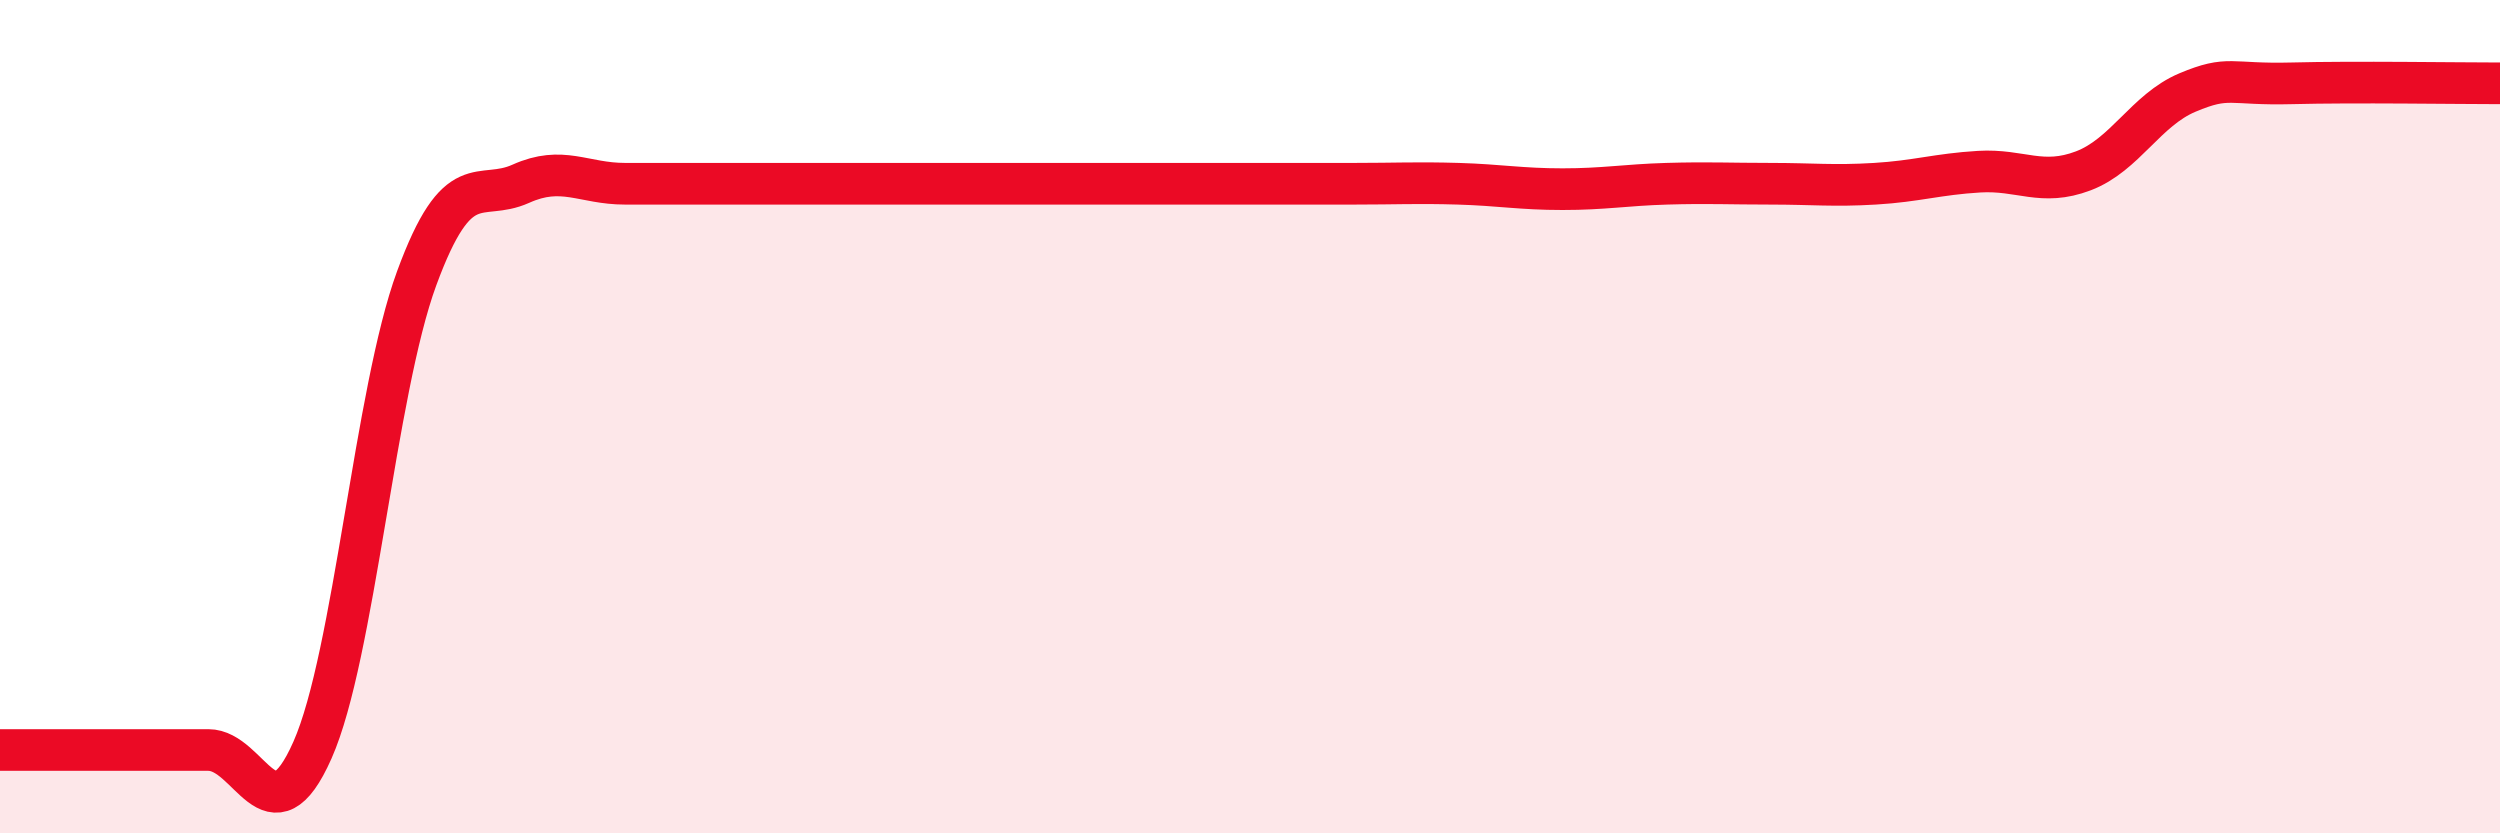
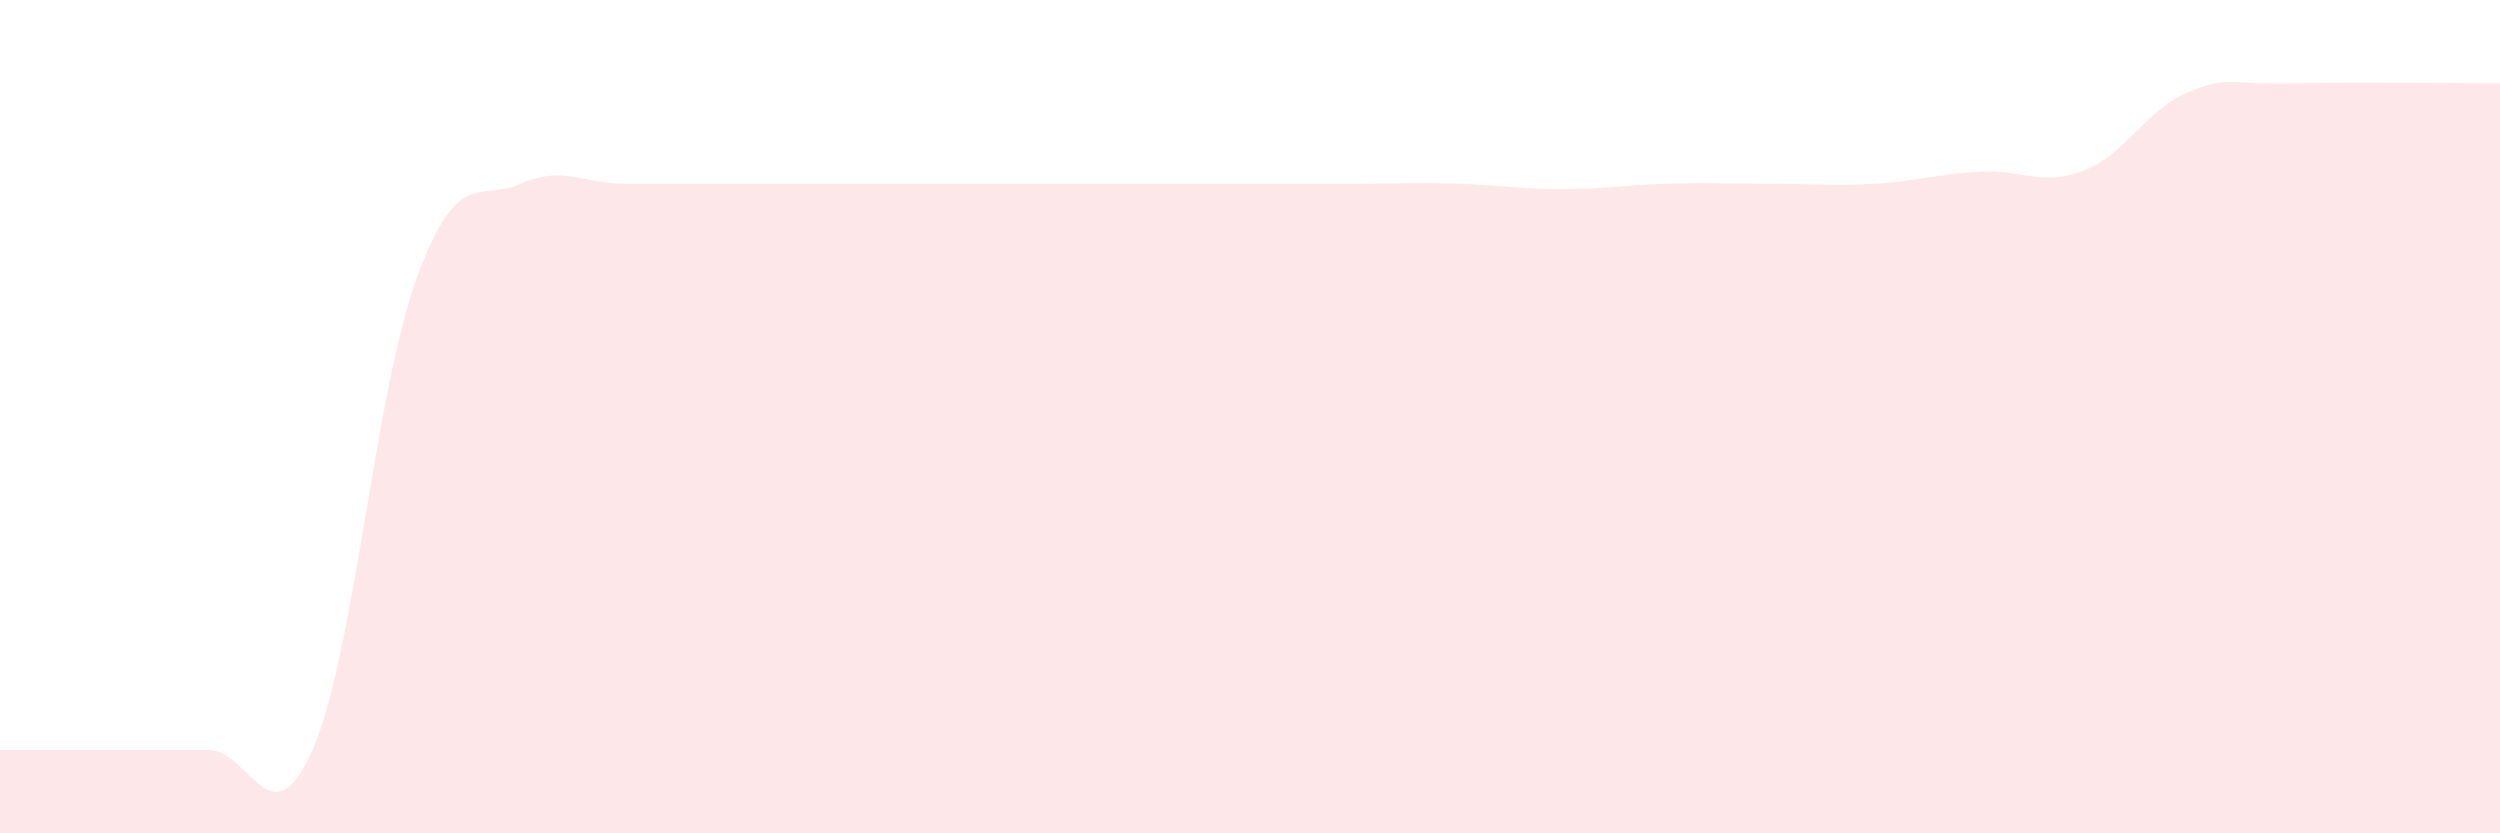
<svg xmlns="http://www.w3.org/2000/svg" width="60" height="20" viewBox="0 0 60 20">
-   <path d="M 0,18 C 0.5,18 1.5,18 2.5,18 C 3.5,18 4,18 5,18 C 6,18 6.5,20.26 7.5,18 C 8.5,15.74 9,9.4 10,6.68 C 11,3.96 11.5,4.86 12.5,4.41 C 13.5,3.96 14,4.41 15,4.41 C 16,4.41 16.5,4.41 17.5,4.41 C 18.5,4.41 19,4.41 20,4.41 C 21,4.41 21.5,4.41 22.5,4.41 C 23.5,4.41 24,4.41 25,4.41 C 26,4.41 26.5,4.41 27.5,4.41 C 28.5,4.41 29,4.41 30,4.41 C 31,4.41 31.5,4.41 32.5,4.41 C 33.5,4.41 34,4.38 35,4.41 C 36,4.44 36.5,4.54 37.5,4.54 C 38.5,4.54 39,4.44 40,4.41 C 41,4.38 41.5,4.41 42.5,4.41 C 43.5,4.41 44,4.47 45,4.41 C 46,4.35 46.5,4.18 47.5,4.12 C 48.5,4.06 49,4.48 50,4.1 C 51,3.72 51.5,2.64 52.5,2.22 C 53.5,1.8 53.5,2.04 55,2 C 56.5,1.96 59,2 60,2L60 20L0 20Z" fill="#EB0A25" opacity="0.1" stroke-linecap="round" stroke-linejoin="round" />
-   <path d="M 0,18 C 0.5,18 1.5,18 2.5,18 C 3.5,18 4,18 5,18 C 6,18 6.5,20.26 7.5,18 C 8.5,15.74 9,9.4 10,6.68 C 11,3.96 11.5,4.86 12.5,4.41 C 13.5,3.96 14,4.41 15,4.41 C 16,4.41 16.5,4.41 17.5,4.41 C 18.5,4.41 19,4.41 20,4.41 C 21,4.41 21.5,4.41 22.5,4.41 C 23.5,4.41 24,4.41 25,4.41 C 26,4.41 26.5,4.41 27.5,4.41 C 28.5,4.41 29,4.41 30,4.41 C 31,4.41 31.5,4.41 32.5,4.41 C 33.5,4.41 34,4.38 35,4.41 C 36,4.44 36.5,4.54 37.5,4.54 C 38.5,4.54 39,4.44 40,4.41 C 41,4.38 41.5,4.41 42.5,4.41 C 43.5,4.41 44,4.47 45,4.41 C 46,4.35 46.5,4.18 47.5,4.12 C 48.5,4.06 49,4.48 50,4.1 C 51,3.72 51.5,2.64 52.5,2.22 C 53.5,1.8 53.5,2.04 55,2 C 56.5,1.96 59,2 60,2" stroke="#EB0A25" stroke-width="1" fill="none" stroke-linecap="round" stroke-linejoin="round" />
+   <path d="M 0,18 C 0.5,18 1.5,18 2.5,18 C 3.5,18 4,18 5,18 C 6,18 6.5,20.26 7.5,18 C 8.5,15.74 9,9.4 10,6.68 C 11,3.96 11.5,4.86 12.5,4.41 C 13.5,3.96 14,4.41 15,4.41 C 16,4.41 16.5,4.41 17.5,4.41 C 18.5,4.41 19,4.41 20,4.41 C 21,4.41 21.5,4.41 22.5,4.41 C 26,4.41 26.5,4.41 27.5,4.41 C 28.5,4.41 29,4.41 30,4.41 C 31,4.41 31.5,4.41 32.5,4.41 C 33.5,4.41 34,4.38 35,4.41 C 36,4.44 36.5,4.54 37.5,4.54 C 38.5,4.54 39,4.44 40,4.41 C 41,4.38 41.5,4.41 42.5,4.41 C 43.5,4.41 44,4.47 45,4.41 C 46,4.35 46.5,4.18 47.5,4.12 C 48.5,4.06 49,4.48 50,4.1 C 51,3.72 51.5,2.64 52.5,2.22 C 53.5,1.8 53.5,2.04 55,2 C 56.5,1.96 59,2 60,2L60 20L0 20Z" fill="#EB0A25" opacity="0.1" stroke-linecap="round" stroke-linejoin="round" />
</svg>